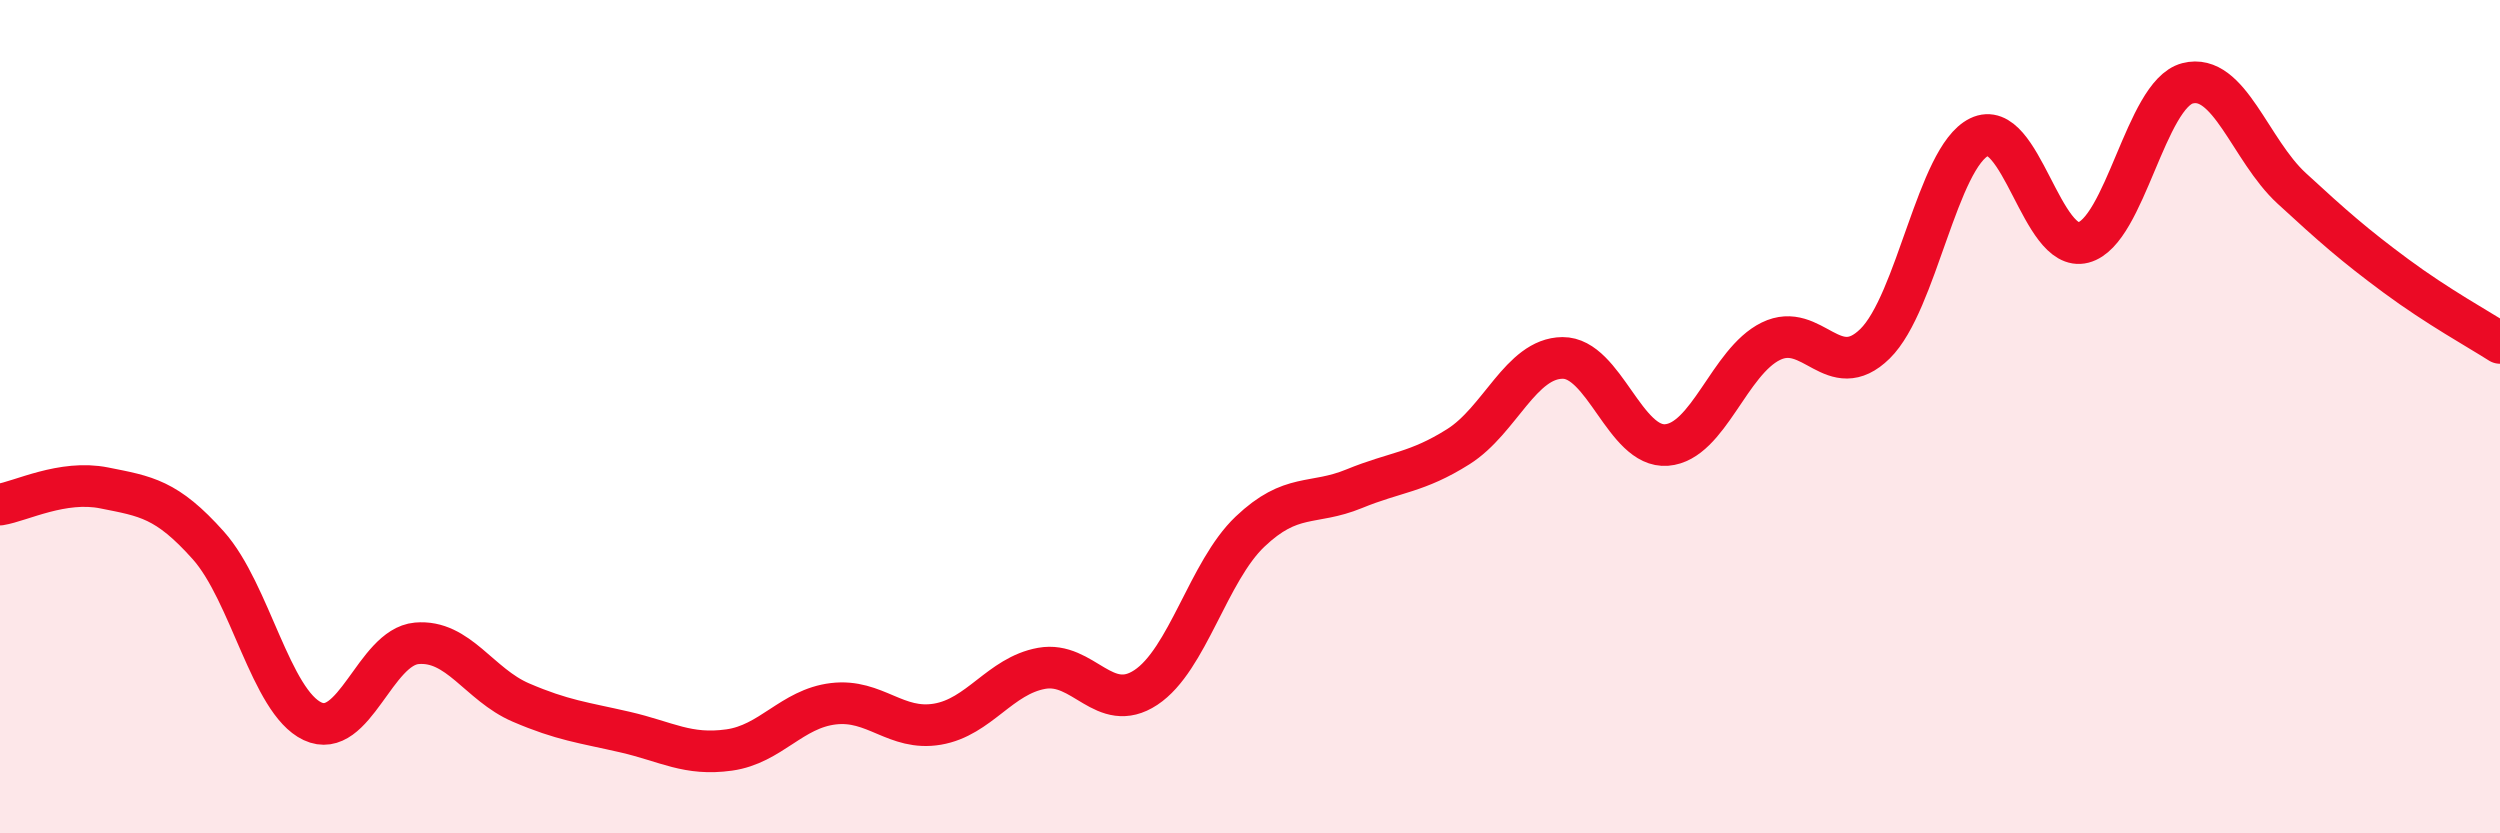
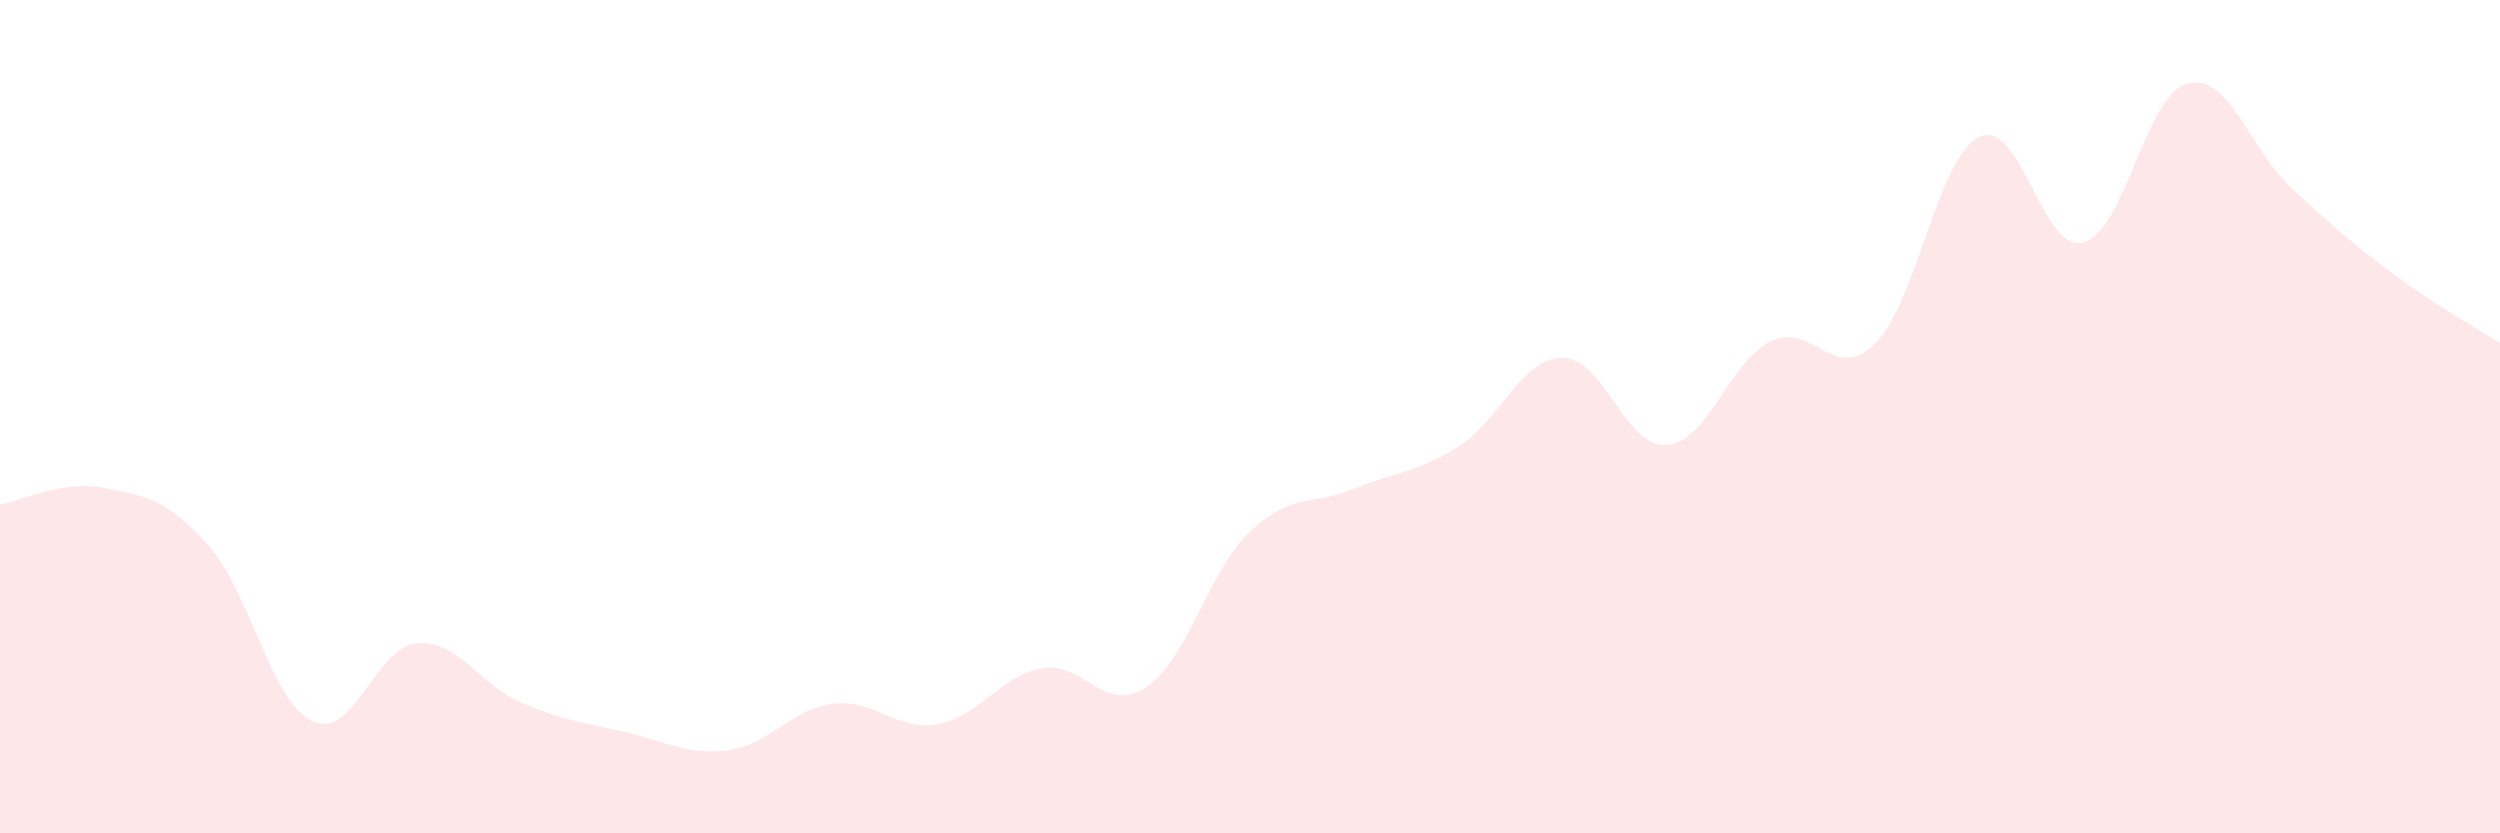
<svg xmlns="http://www.w3.org/2000/svg" width="60" height="20" viewBox="0 0 60 20">
  <path d="M 0,12.11 C 0.5,12.03 1.5,11.51 2.5,11.71 C 3.5,11.91 4,11.97 5,13.09 C 6,14.21 6.5,16.84 7.5,17.31 C 8.5,17.78 9,15.53 10,15.44 C 11,15.35 11.5,16.43 12.5,16.86 C 13.5,17.29 14,17.34 15,17.57 C 16,17.8 16.5,18.14 17.5,18 C 18.5,17.86 19,17.01 20,16.89 C 21,16.77 21.5,17.55 22.5,17.38 C 23.5,17.21 24,16.22 25,16.04 C 26,15.86 26.5,17.16 27.5,16.5 C 28.5,15.84 29,13.71 30,12.76 C 31,11.81 31.5,12.14 32.5,11.73 C 33.5,11.32 34,11.35 35,10.72 C 36,10.09 36.5,8.6 37.5,8.59 C 38.5,8.58 39,10.76 40,10.68 C 41,10.6 41.5,8.68 42.5,8.19 C 43.5,7.7 44,9.23 45,8.25 C 46,7.27 46.5,3.78 47.5,3.29 C 48.5,2.8 49,6.08 50,5.82 C 51,5.56 51.5,2.26 52.5,2 C 53.5,1.74 54,3.6 55,4.52 C 56,5.44 56.5,5.88 57.5,6.62 C 58.5,7.36 59.5,7.91 60,8.23L60 20L0 20Z" fill="#EB0A25" opacity="0.1" stroke-linecap="round" stroke-linejoin="round" />
-   <path d="M 0,12.11 C 0.5,12.03 1.5,11.51 2.5,11.71 C 3.5,11.91 4,11.97 5,13.09 C 6,14.21 6.5,16.84 7.5,17.31 C 8.5,17.78 9,15.53 10,15.44 C 11,15.35 11.5,16.43 12.5,16.86 C 13.5,17.29 14,17.34 15,17.57 C 16,17.8 16.5,18.14 17.5,18 C 18.5,17.86 19,17.01 20,16.89 C 21,16.77 21.5,17.55 22.5,17.38 C 23.5,17.21 24,16.22 25,16.04 C 26,15.86 26.5,17.16 27.5,16.5 C 28.5,15.84 29,13.71 30,12.76 C 31,11.81 31.5,12.14 32.5,11.73 C 33.5,11.32 34,11.35 35,10.72 C 36,10.09 36.5,8.6 37.5,8.59 C 38.5,8.58 39,10.76 40,10.68 C 41,10.6 41.5,8.68 42.5,8.19 C 43.5,7.7 44,9.23 45,8.25 C 46,7.27 46.5,3.78 47.5,3.29 C 48.5,2.8 49,6.08 50,5.82 C 51,5.56 51.5,2.26 52.5,2 C 53.5,1.74 54,3.6 55,4.52 C 56,5.44 56.5,5.88 57.5,6.62 C 58.5,7.36 59.5,7.91 60,8.23" stroke="#EB0A25" stroke-width="1" fill="none" stroke-linecap="round" stroke-linejoin="round" />
</svg>